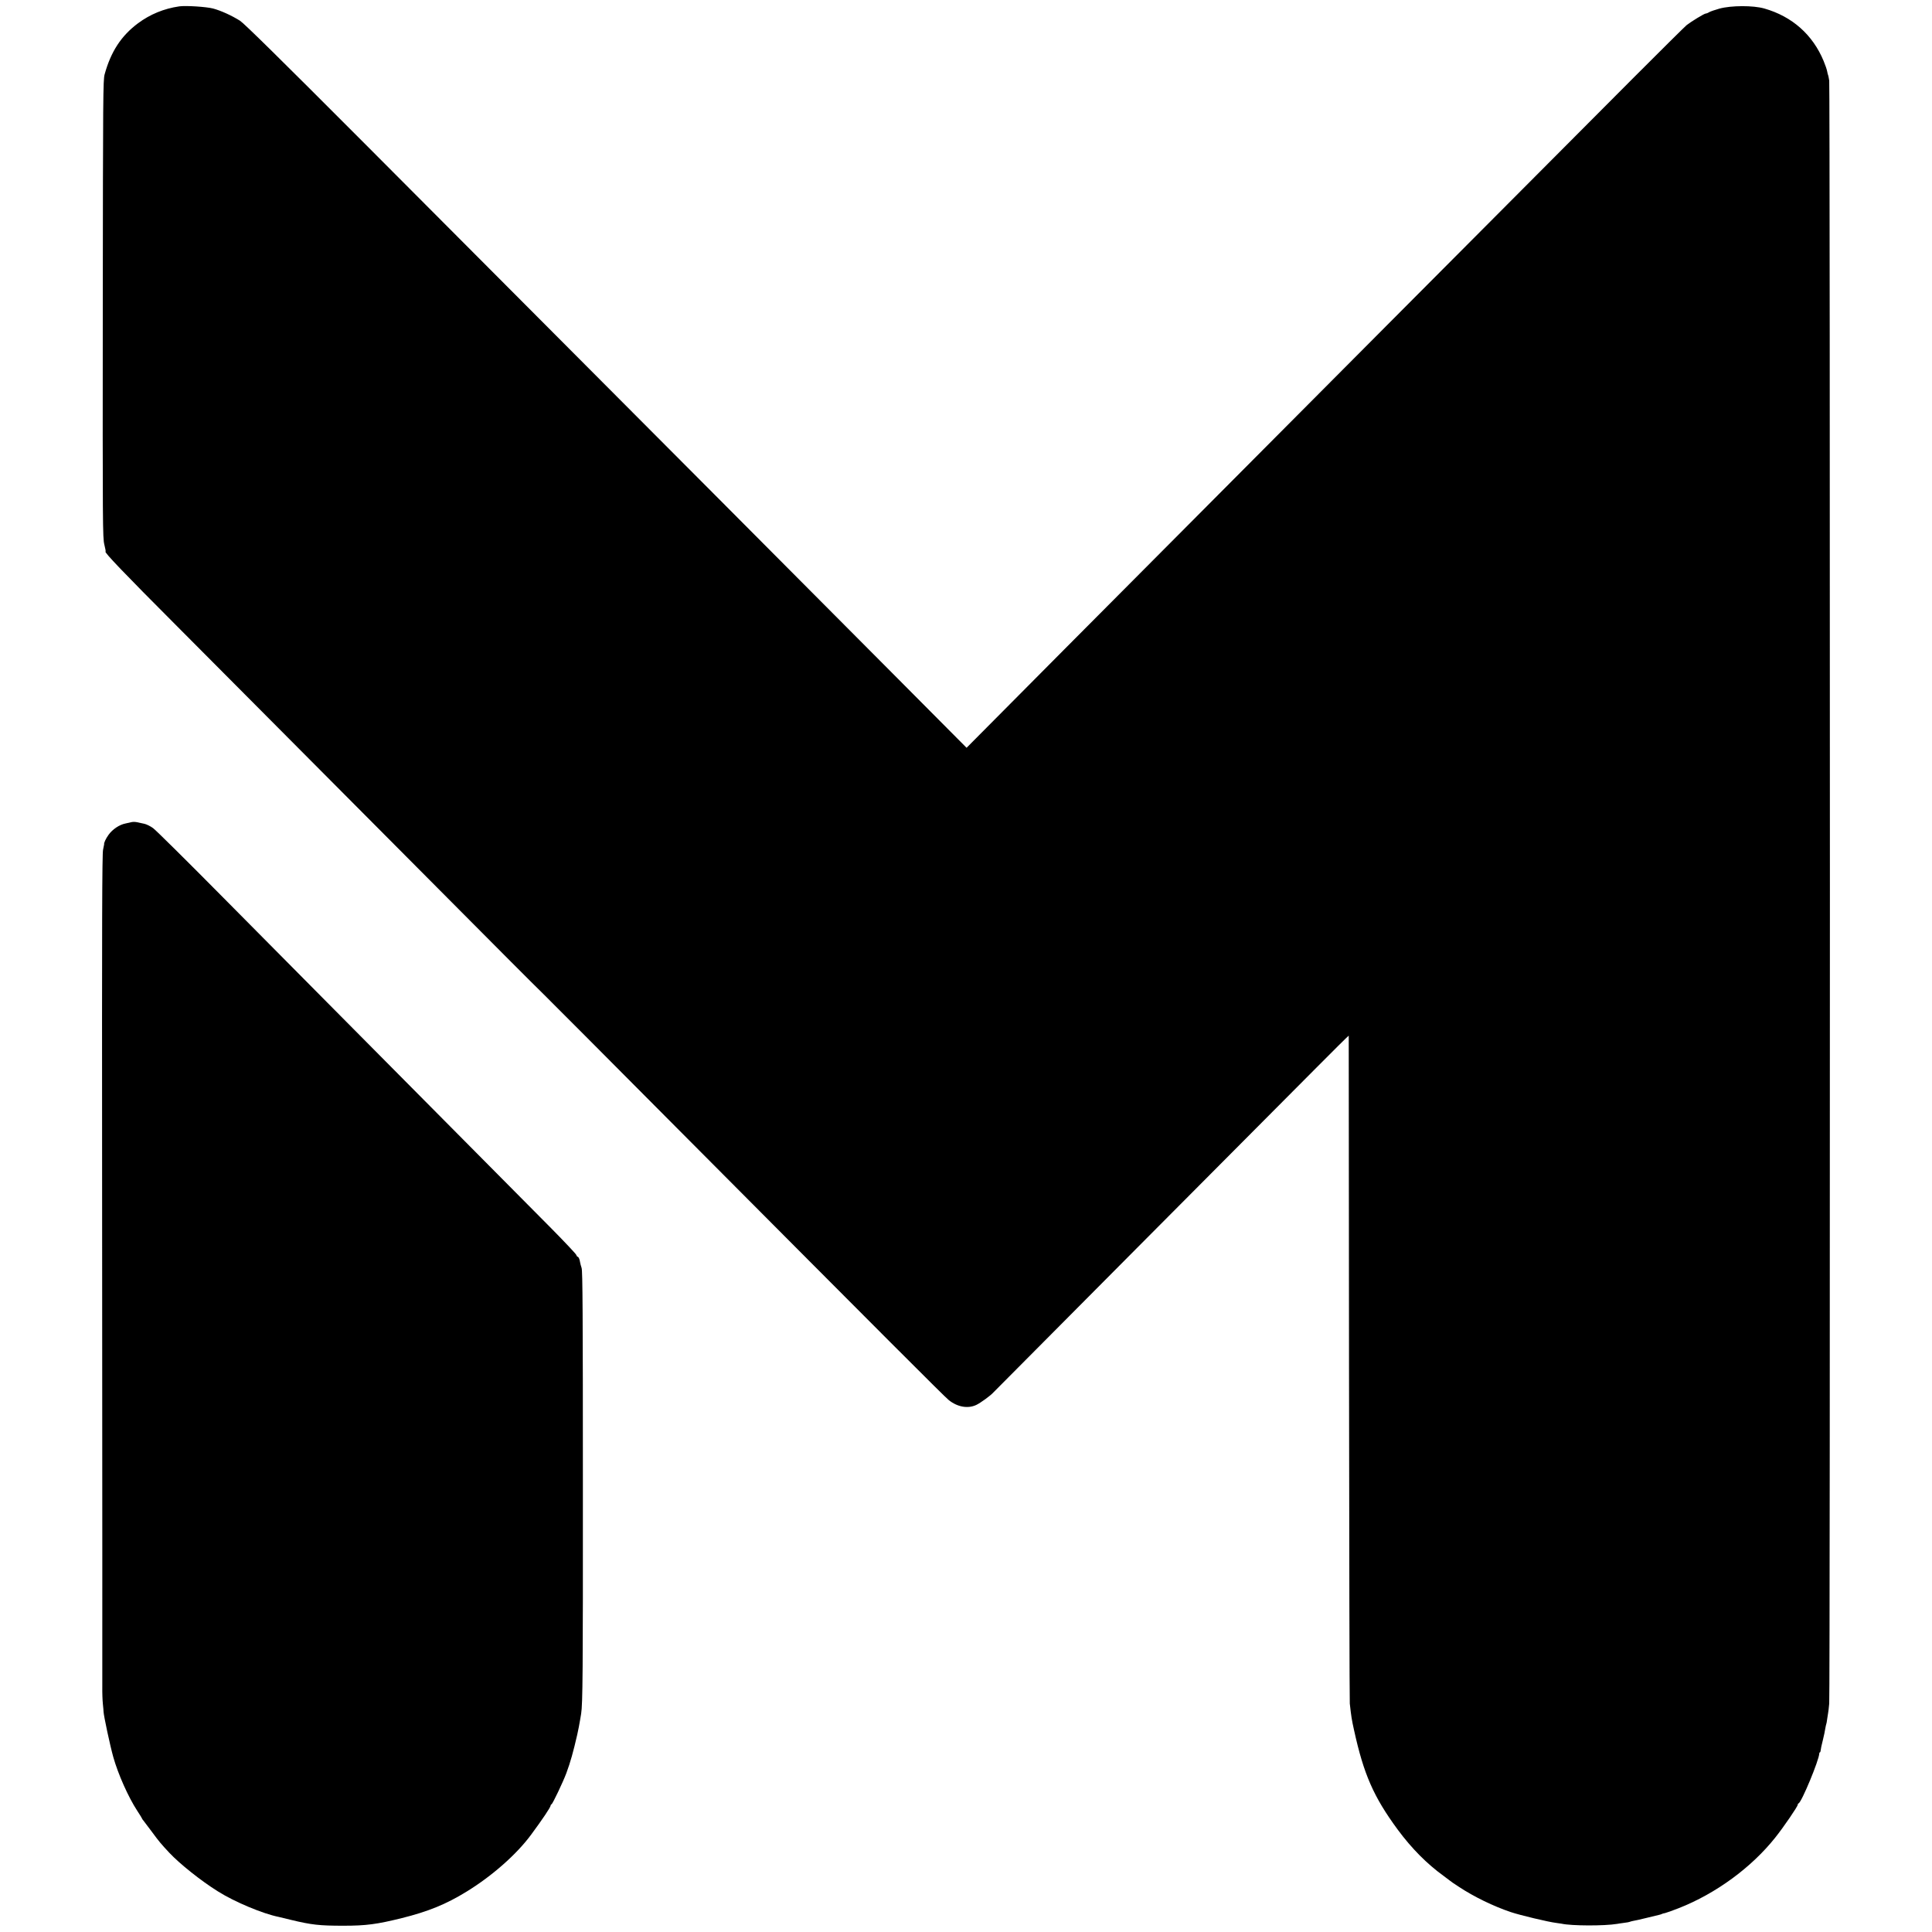
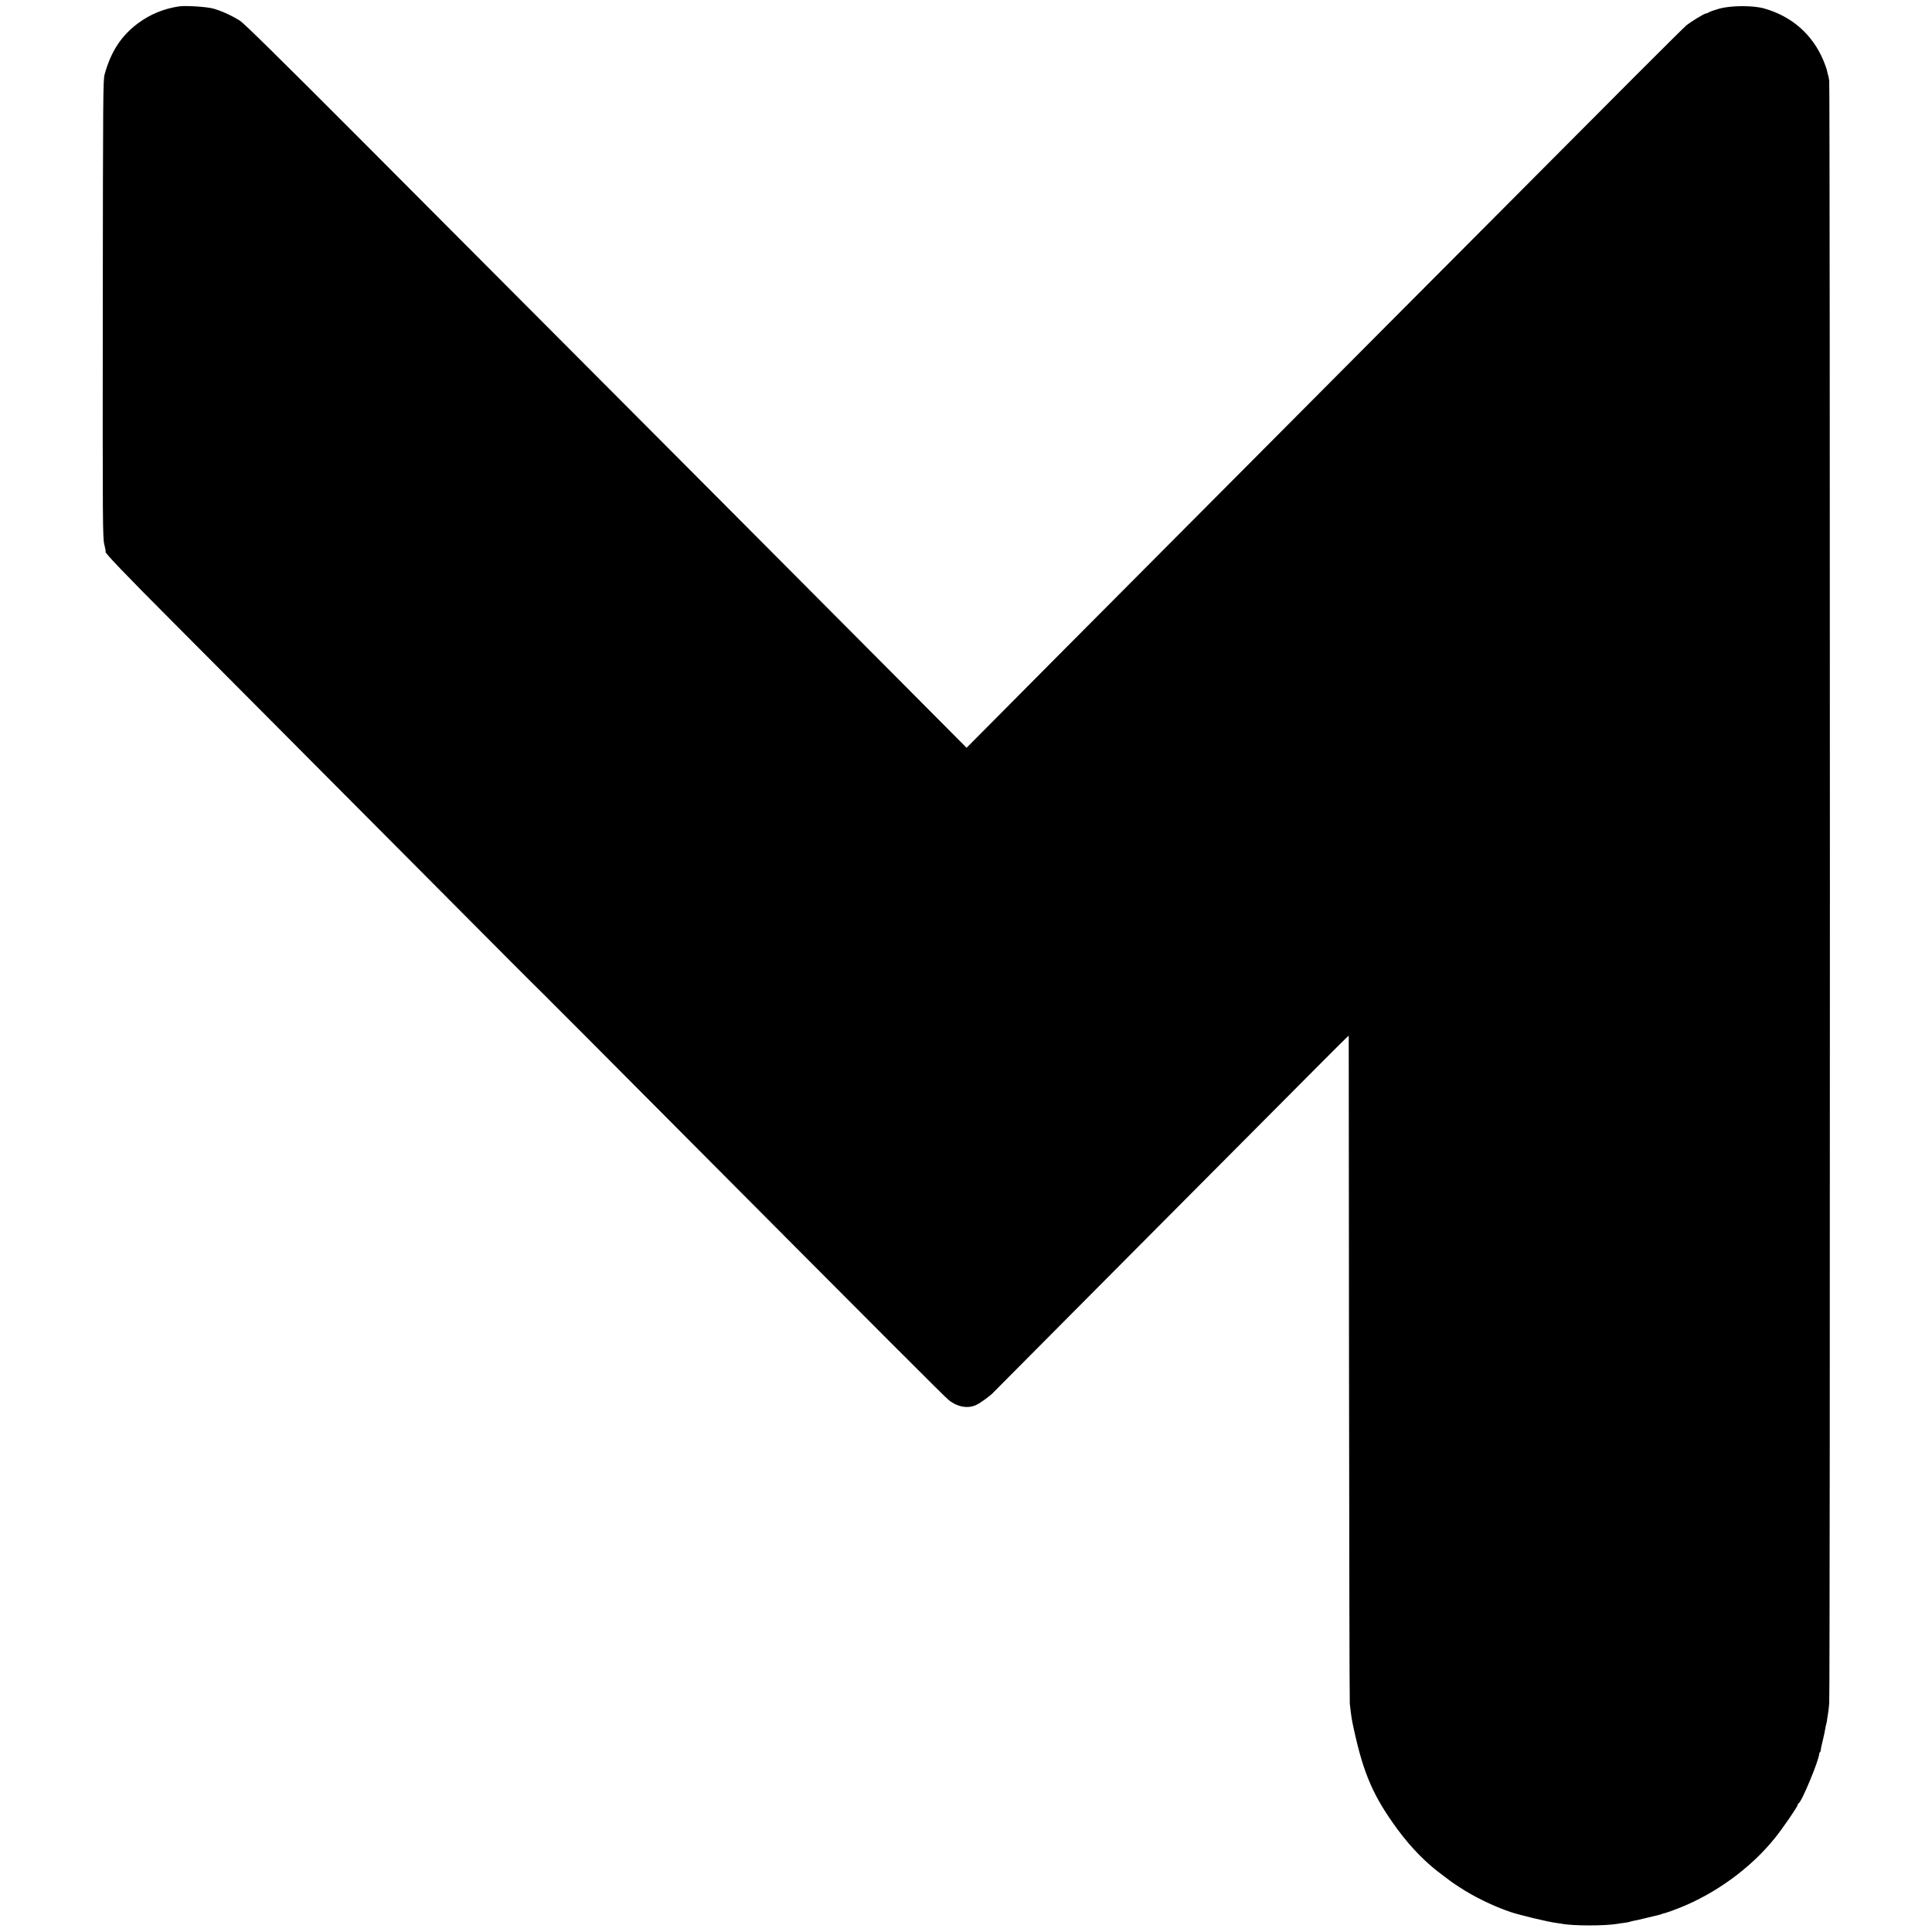
<svg xmlns="http://www.w3.org/2000/svg" version="1.0" width="2000pt" height="2000pt" viewBox="0 0 2000 2000" preserveAspectRatio="xMidYMid meet">
  <g transform="translate(0,2000) scale(0.1,-0.1)" fill="#000000" stroke="none">
    <path d="M1855 19934 c-158 -23 -301 -82 -425 -174 -175 -130 -282 -294 -347 -530 -16 -61 -17 -198 -19 -2430 -2 -2251 -1 -2368 16 -2437 10 -40 16 -73 13 -73 -22 0 186 -218 738 -771 354 -356 1290 -1296 2079 -2089 1600 -1608 1500 -1508 1717 -1722 87 -86 710 -711 1385 -1390 2179 -2189 2762 -2773 2810 -2812 89 -71 197 -91 284 -50 43 20 149 97 177 129 10 11 679 684 1486 1495 808 811 1631 1639 1830 1839 198 200 362 362 363 360 0 -2 2 -1547 3 -3434 2 -1886 5 -3452 8 -3480 15 -135 20 -168 44 -275 100 -457 203 -692 452 -1030 144 -195 304 -356 476 -480 33 -24 62 -46 65 -49 3 -4 45 -33 95 -65 153 -101 356 -200 535 -260 95 -32 388 -102 470 -112 19 -2 44 -6 55 -8 102 -23 444 -24 575 -2 14 3 47 7 74 11 27 3 53 8 56 10 4 2 20 7 37 10 17 2 77 16 134 30 57 14 115 28 128 31 14 3 28 7 33 10 5 3 20 8 35 10 14 3 78 26 142 51 384 151 751 420 998 730 87 109 233 323 233 340 0 6 4 13 9 15 31 11 213 450 214 516 0 6 3 12 7 12 3 0 6 8 7 17 2 21 8 49 24 113 14 59 18 78 25 120 3 19 8 38 9 41 2 3 7 28 10 55 4 27 8 56 10 64 2 8 7 51 11 95 10 103 9 16733 0 16800 -4 27 -9 52 -11 56 -2 3 -7 21 -10 39 -3 19 -20 68 -37 109 -113 272 -326 461 -614 543 -115 33 -342 32 -464 -1 -47 -13 -95 -30 -107 -37 -12 -8 -28 -14 -35 -14 -15 0 -151 -83 -198 -120 -17 -14 -267 -261 -555 -550 -928 -930 -3992 -4008 -5860 -5885 l-1039 -1046 -711 715 c-651 655 -2459 2470 -5552 5572 -845 847 -1216 1212 -1258 1239 -84 53 -197 105 -280 127 -69 18 -284 32 -350 22z" />
-     <path d="M1355 11488 c-16 -4 -42 -10 -57 -13 -62 -12 -134 -60 -175 -118 -28 -39 -49 -84 -45 -98 0 -3 -5 -28 -11 -55 -10 -39 -12 -747 -10 -3369 2 -3619 3 -5117 2 -5295 -1 -63 2 -144 6 -180 4 -36 7 -72 7 -80 2 -44 67 -349 101 -470 50 -177 155 -413 247 -554 28 -42 50 -79 50 -81 0 -3 7 -13 15 -22 8 -10 48 -63 89 -118 72 -98 93 -123 179 -215 107 -114 327 -290 502 -399 172 -109 466 -232 631 -265 11 -3 66 -16 124 -30 215 -52 297 -61 545 -61 235 0 347 15 605 79 273 68 459 144 670 274 264 162 517 385 667 588 119 161 203 286 203 303 0 5 4 11 9 13 12 4 121 234 154 323 42 113 72 221 113 400 9 40 25 121 30 155 3 19 7 46 10 60 16 99 19 417 18 2375 0 1771 -3 2207 -13 2238 -7 21 -14 48 -16 60 -4 31 -16 57 -25 57 -5 0 -11 9 -15 20 -3 10 -119 133 -256 272 -246 248 -1699 1713 -2379 2398 -190 191 -649 655 -1020 1029 -371 375 -697 698 -725 718 -27 20 -68 40 -90 45 -22 4 -56 12 -75 16 -19 5 -48 5 -65 0z" />
  </g>
</svg>